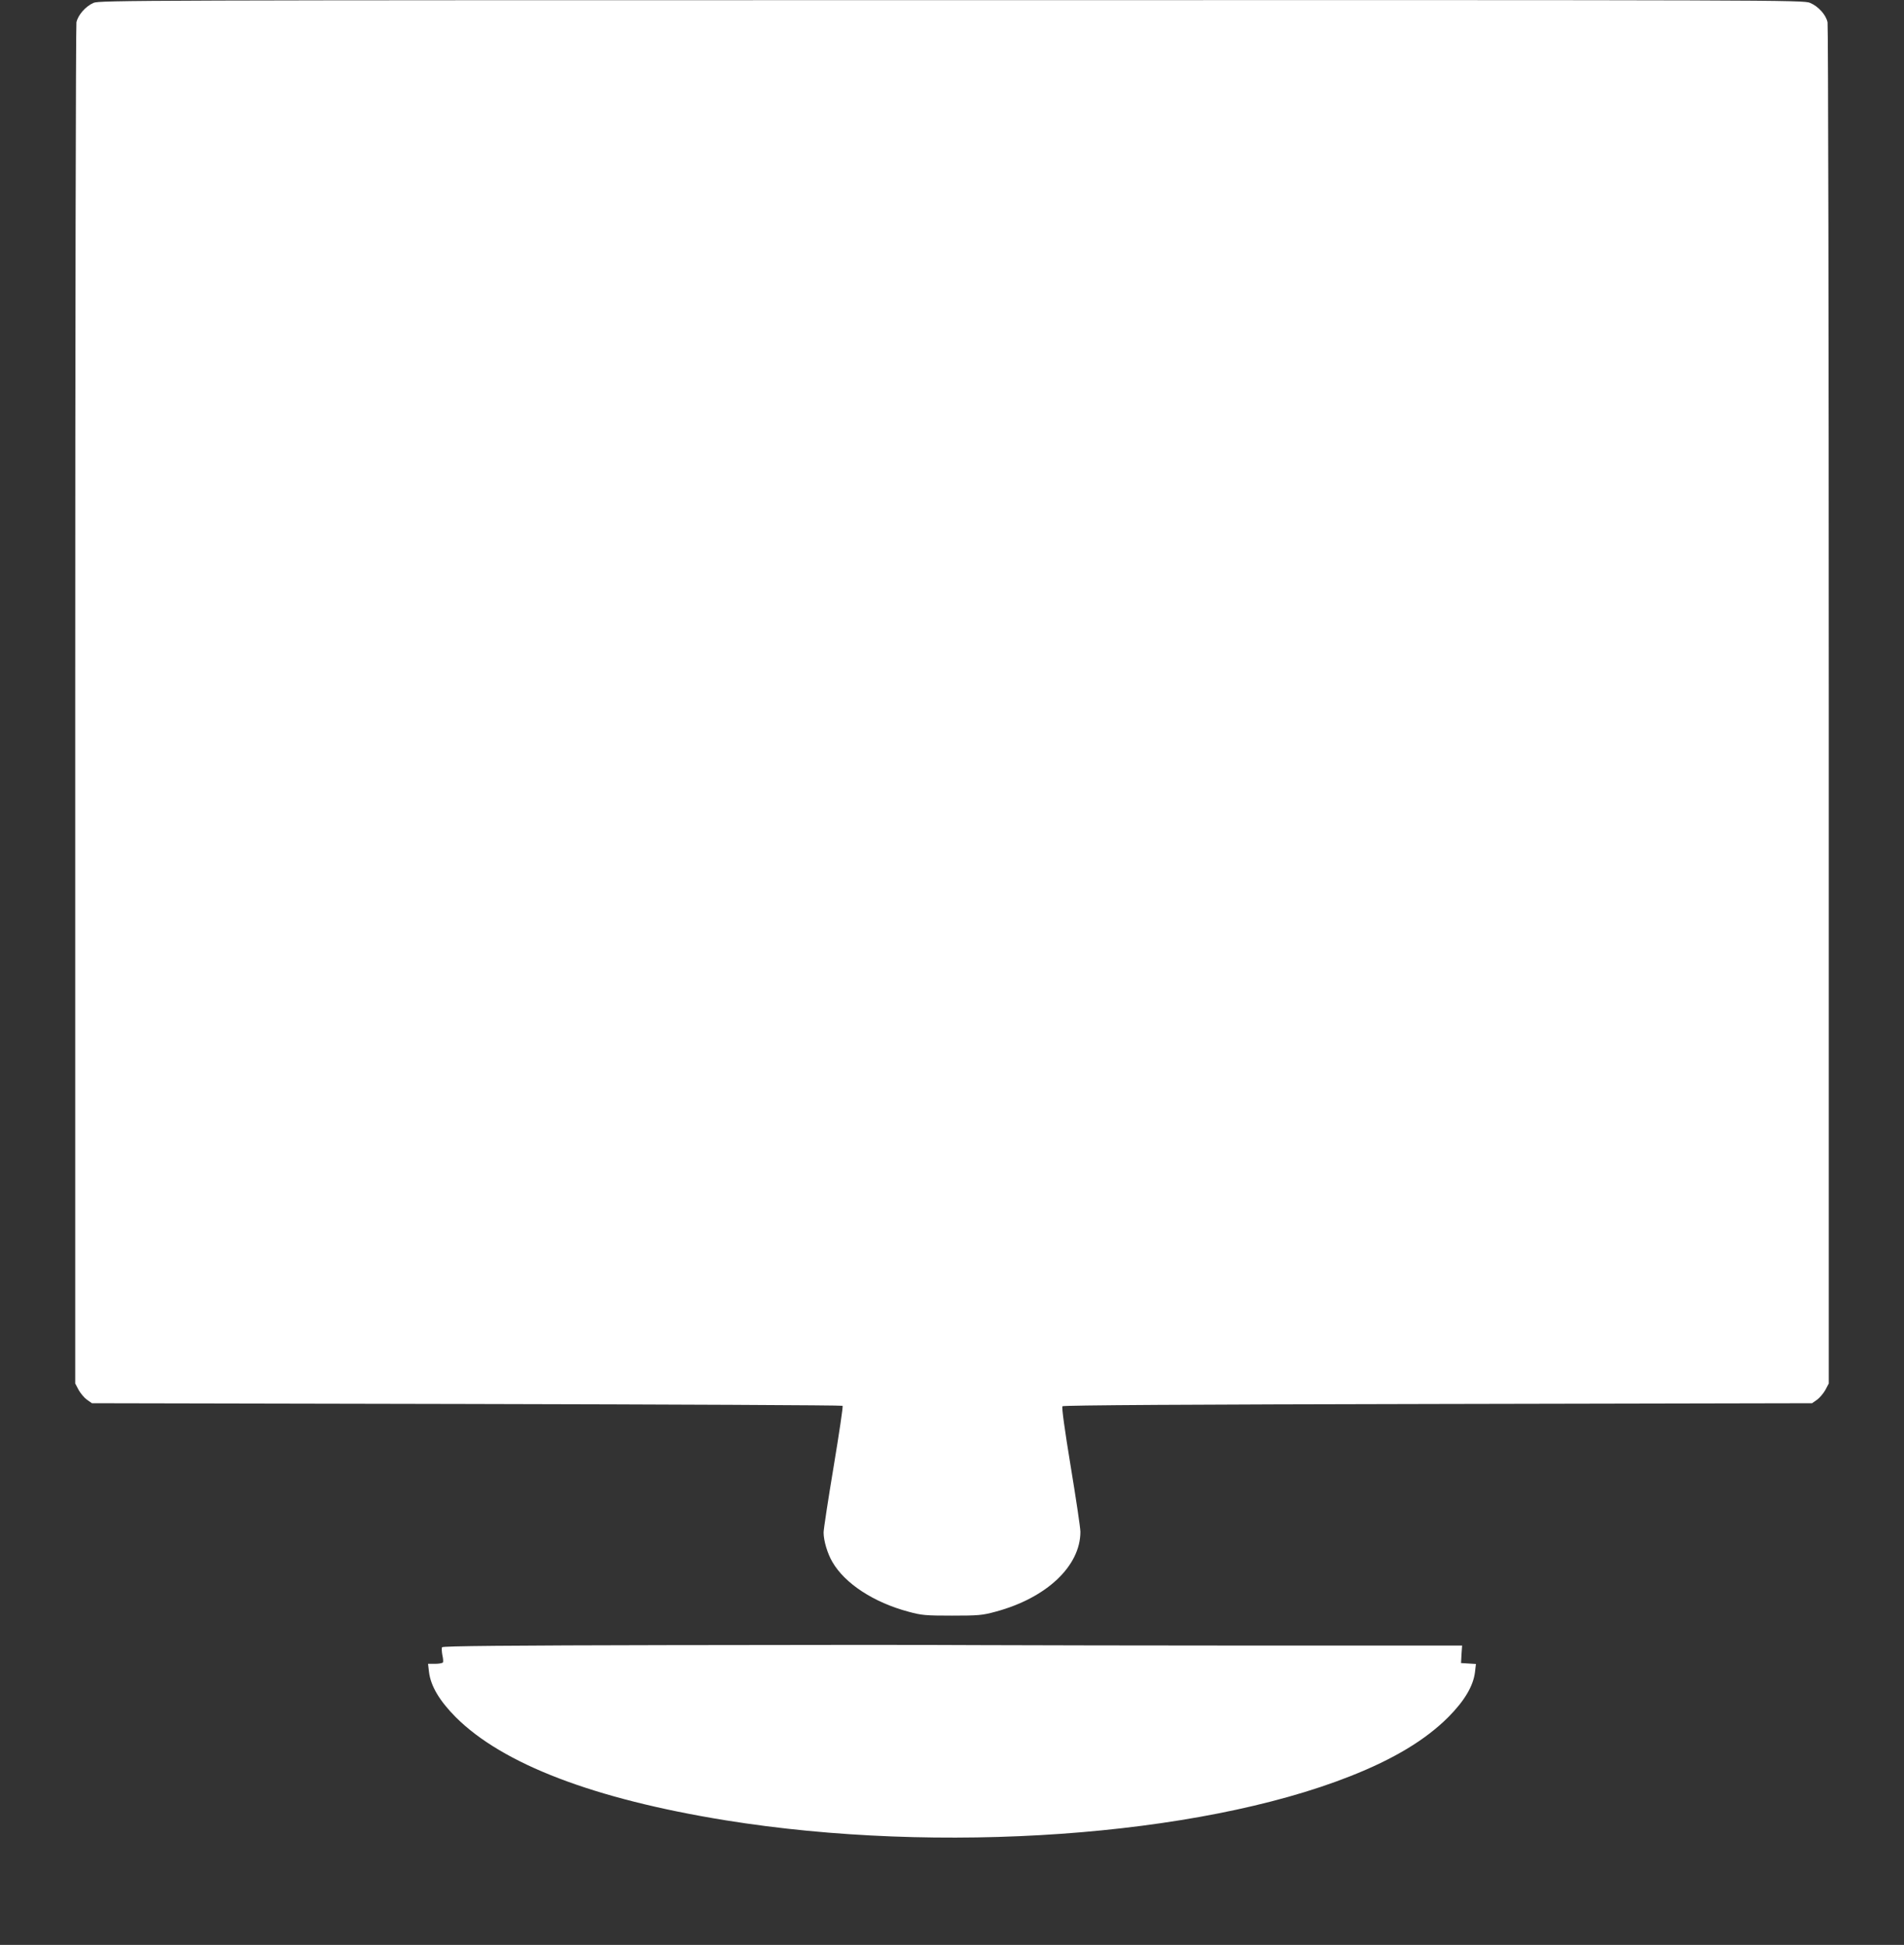
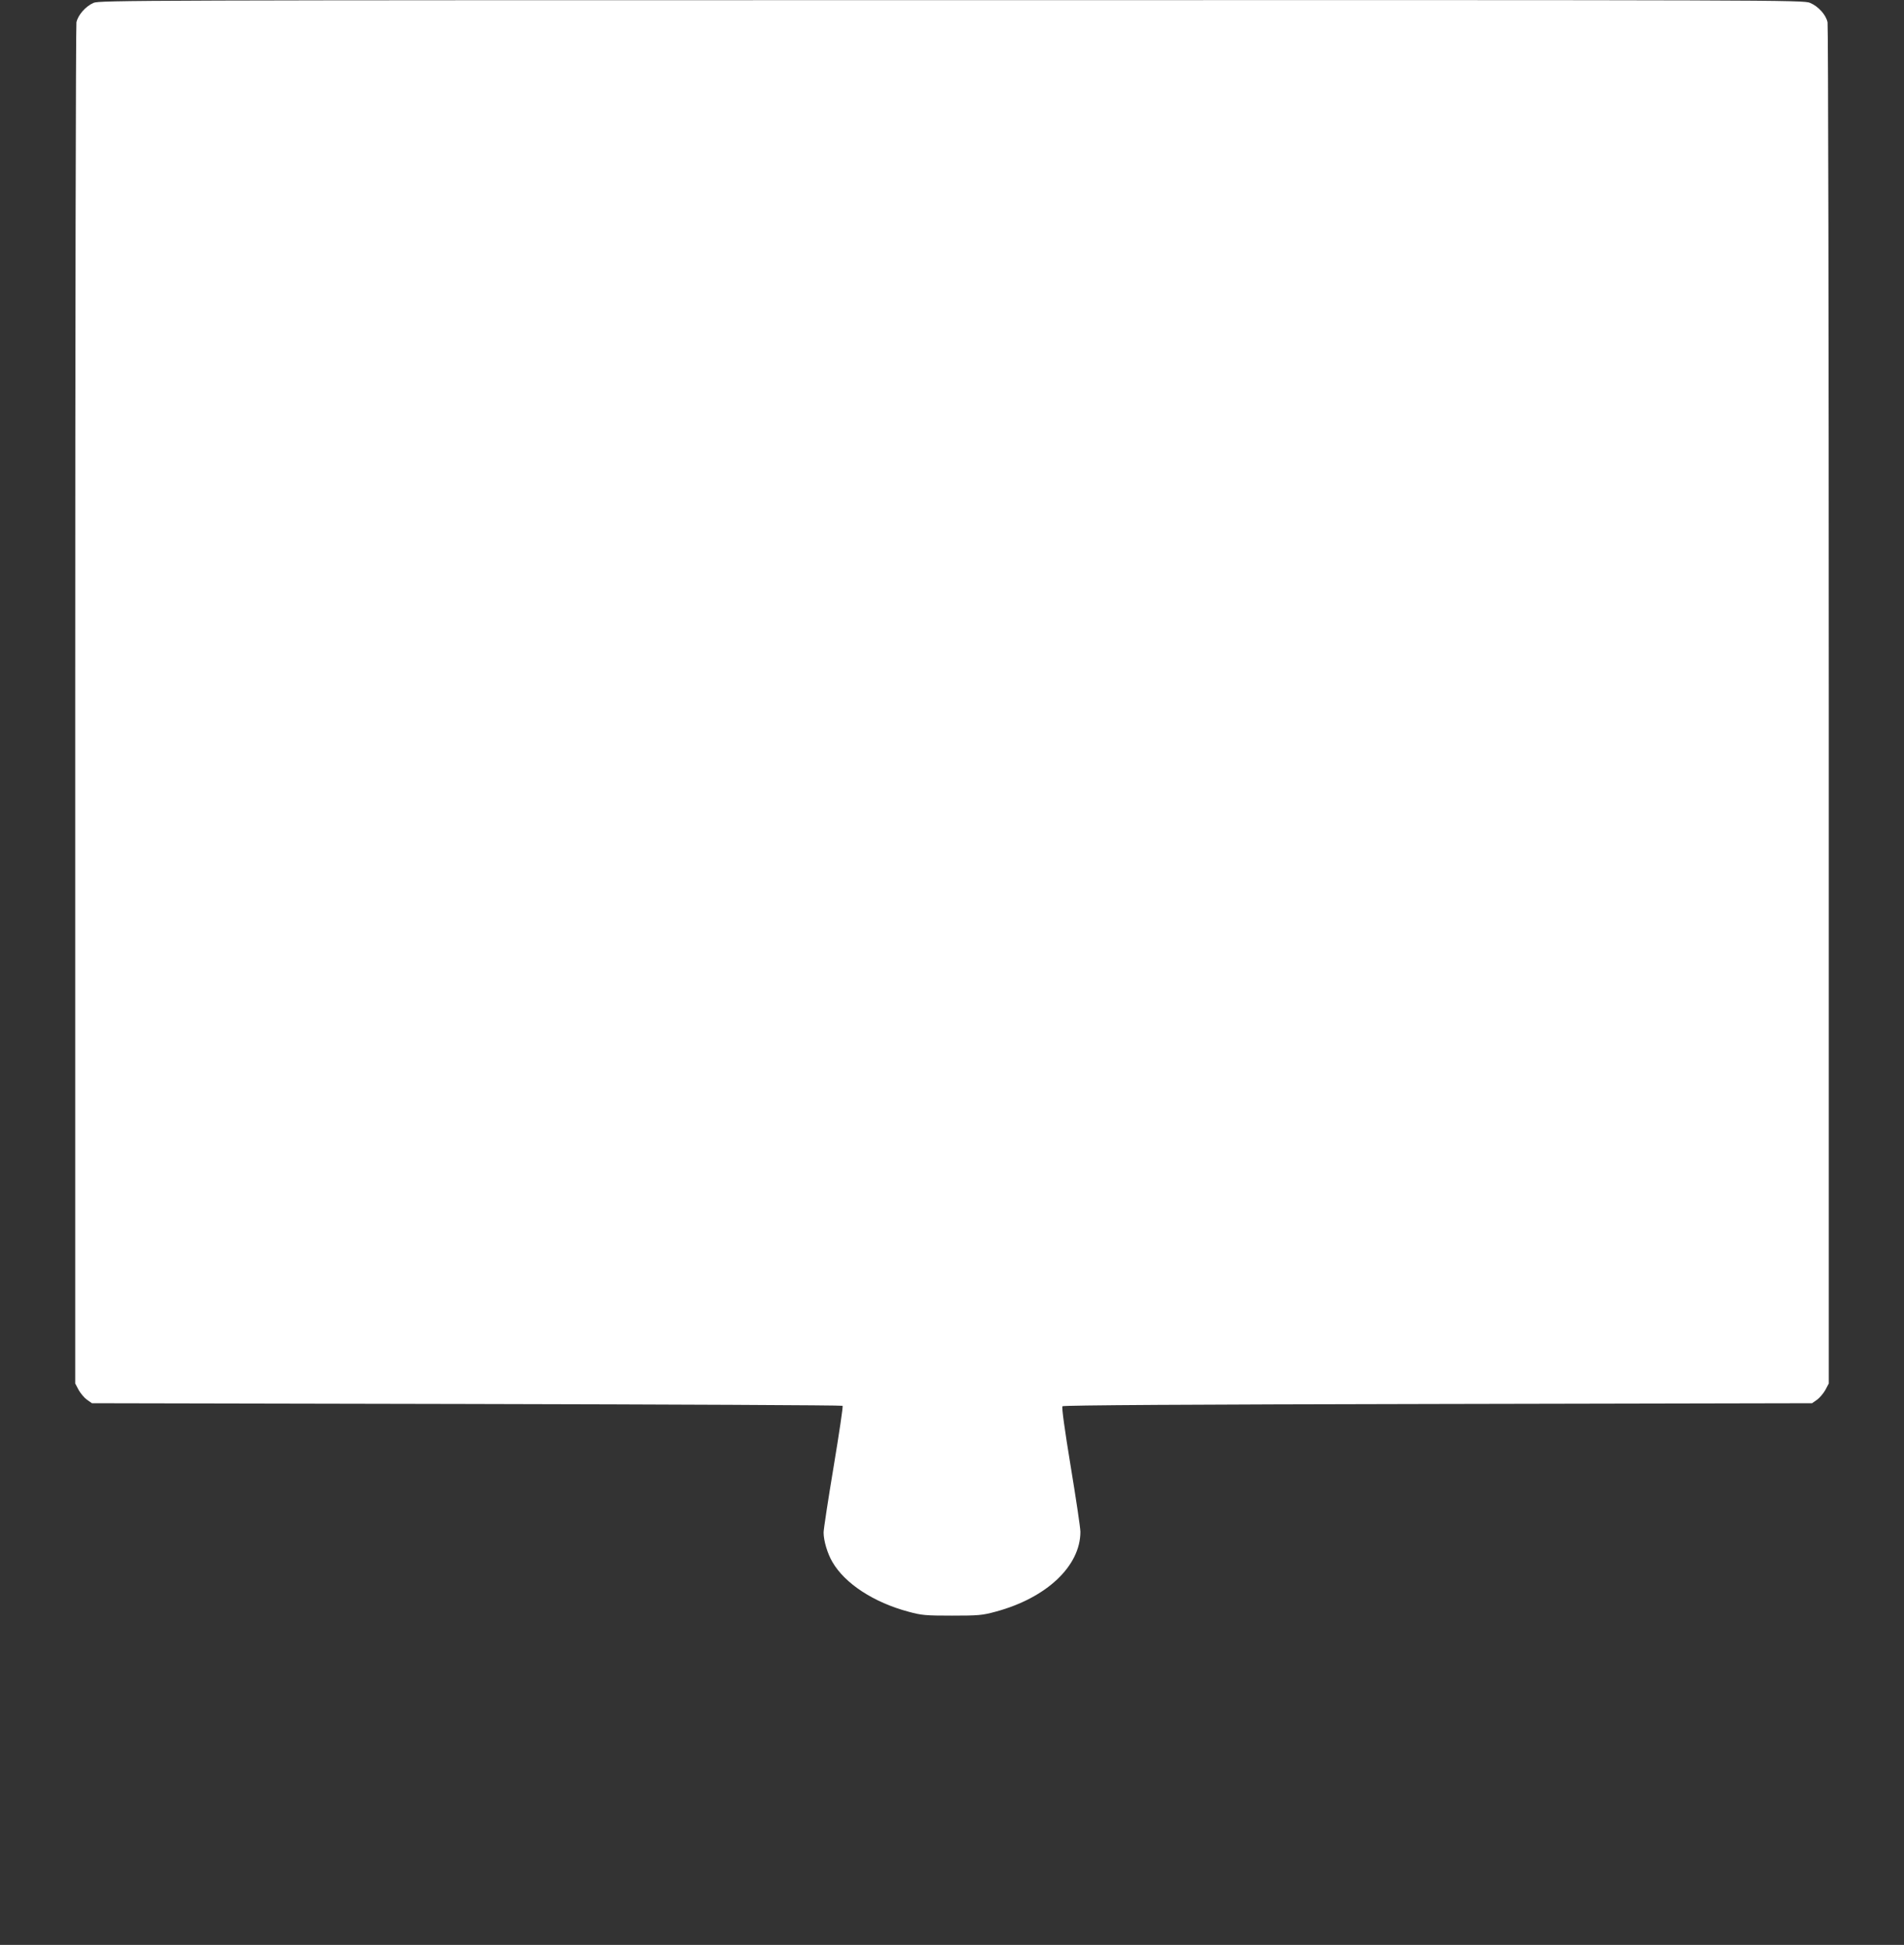
<svg xmlns="http://www.w3.org/2000/svg" version="1.0" width="1253pt" height="1280pt" viewBox="0 0 1253 1280" preserveAspectRatio="xMidYMid meet">
  <rect x="0" y="0" width="1253" height="1280" fill="#333333" stroke="none" />
  <g transform="translate(0,1280) scale(0.1,-0.1)" fill="#ffffff" stroke="none">
    <path d="M615 12781 c-52 -23 -102 -80 -112 -128 -4 -21 -8 -2045 -8 -4498 l0 -4460 22 -42 c13 -23 37 -52 55 -65 l33 -23 2467 -5 c1356 -3 2469 -8 2473 -12 4 -4 -23 -184 -59 -401 -36 -216 -66 -412 -66 -433 0 -53 25 -138 58 -194 82 -142 272 -266 500 -327 88 -24 114 -26 287 -26 173 0 199 2 287 26 335 90 558 300 558 526 0 25 -29 219 -64 431 -40 243 -60 389 -54 395 6 7 849 12 2471 15 l2462 5 33 23 c18 13 42 42 55 65 l22 42 0 4460 c0 2453 -4 4477 -8 4498 -10 49 -60 105 -115 128 -42 19 -193 19 -5650 18 -5370 0 -5609 -1 -5647 -18z" />
-     <path d="M4421 1973 c-1078 -2 -1507 -6 -1512 -14 -3 -6 -2 -29 2 -51 5 -21 7 -43 4 -49 -4 -5 -27 -9 -52 -9 l-46 0 6 -52 c11 -94 69 -191 176 -299 309 -309 910 -539 1776 -679 1407 -227 3106 -107 4110 290 287 113 496 239 646 389 107 108 165 205 176 298 l6 52 -49 3 -49 3 3 58 4 57 -1334 0 c-733 0 -1565 2 -1848 3 -283 2 -1192 2 -2019 0z" />
  </g>
</svg>